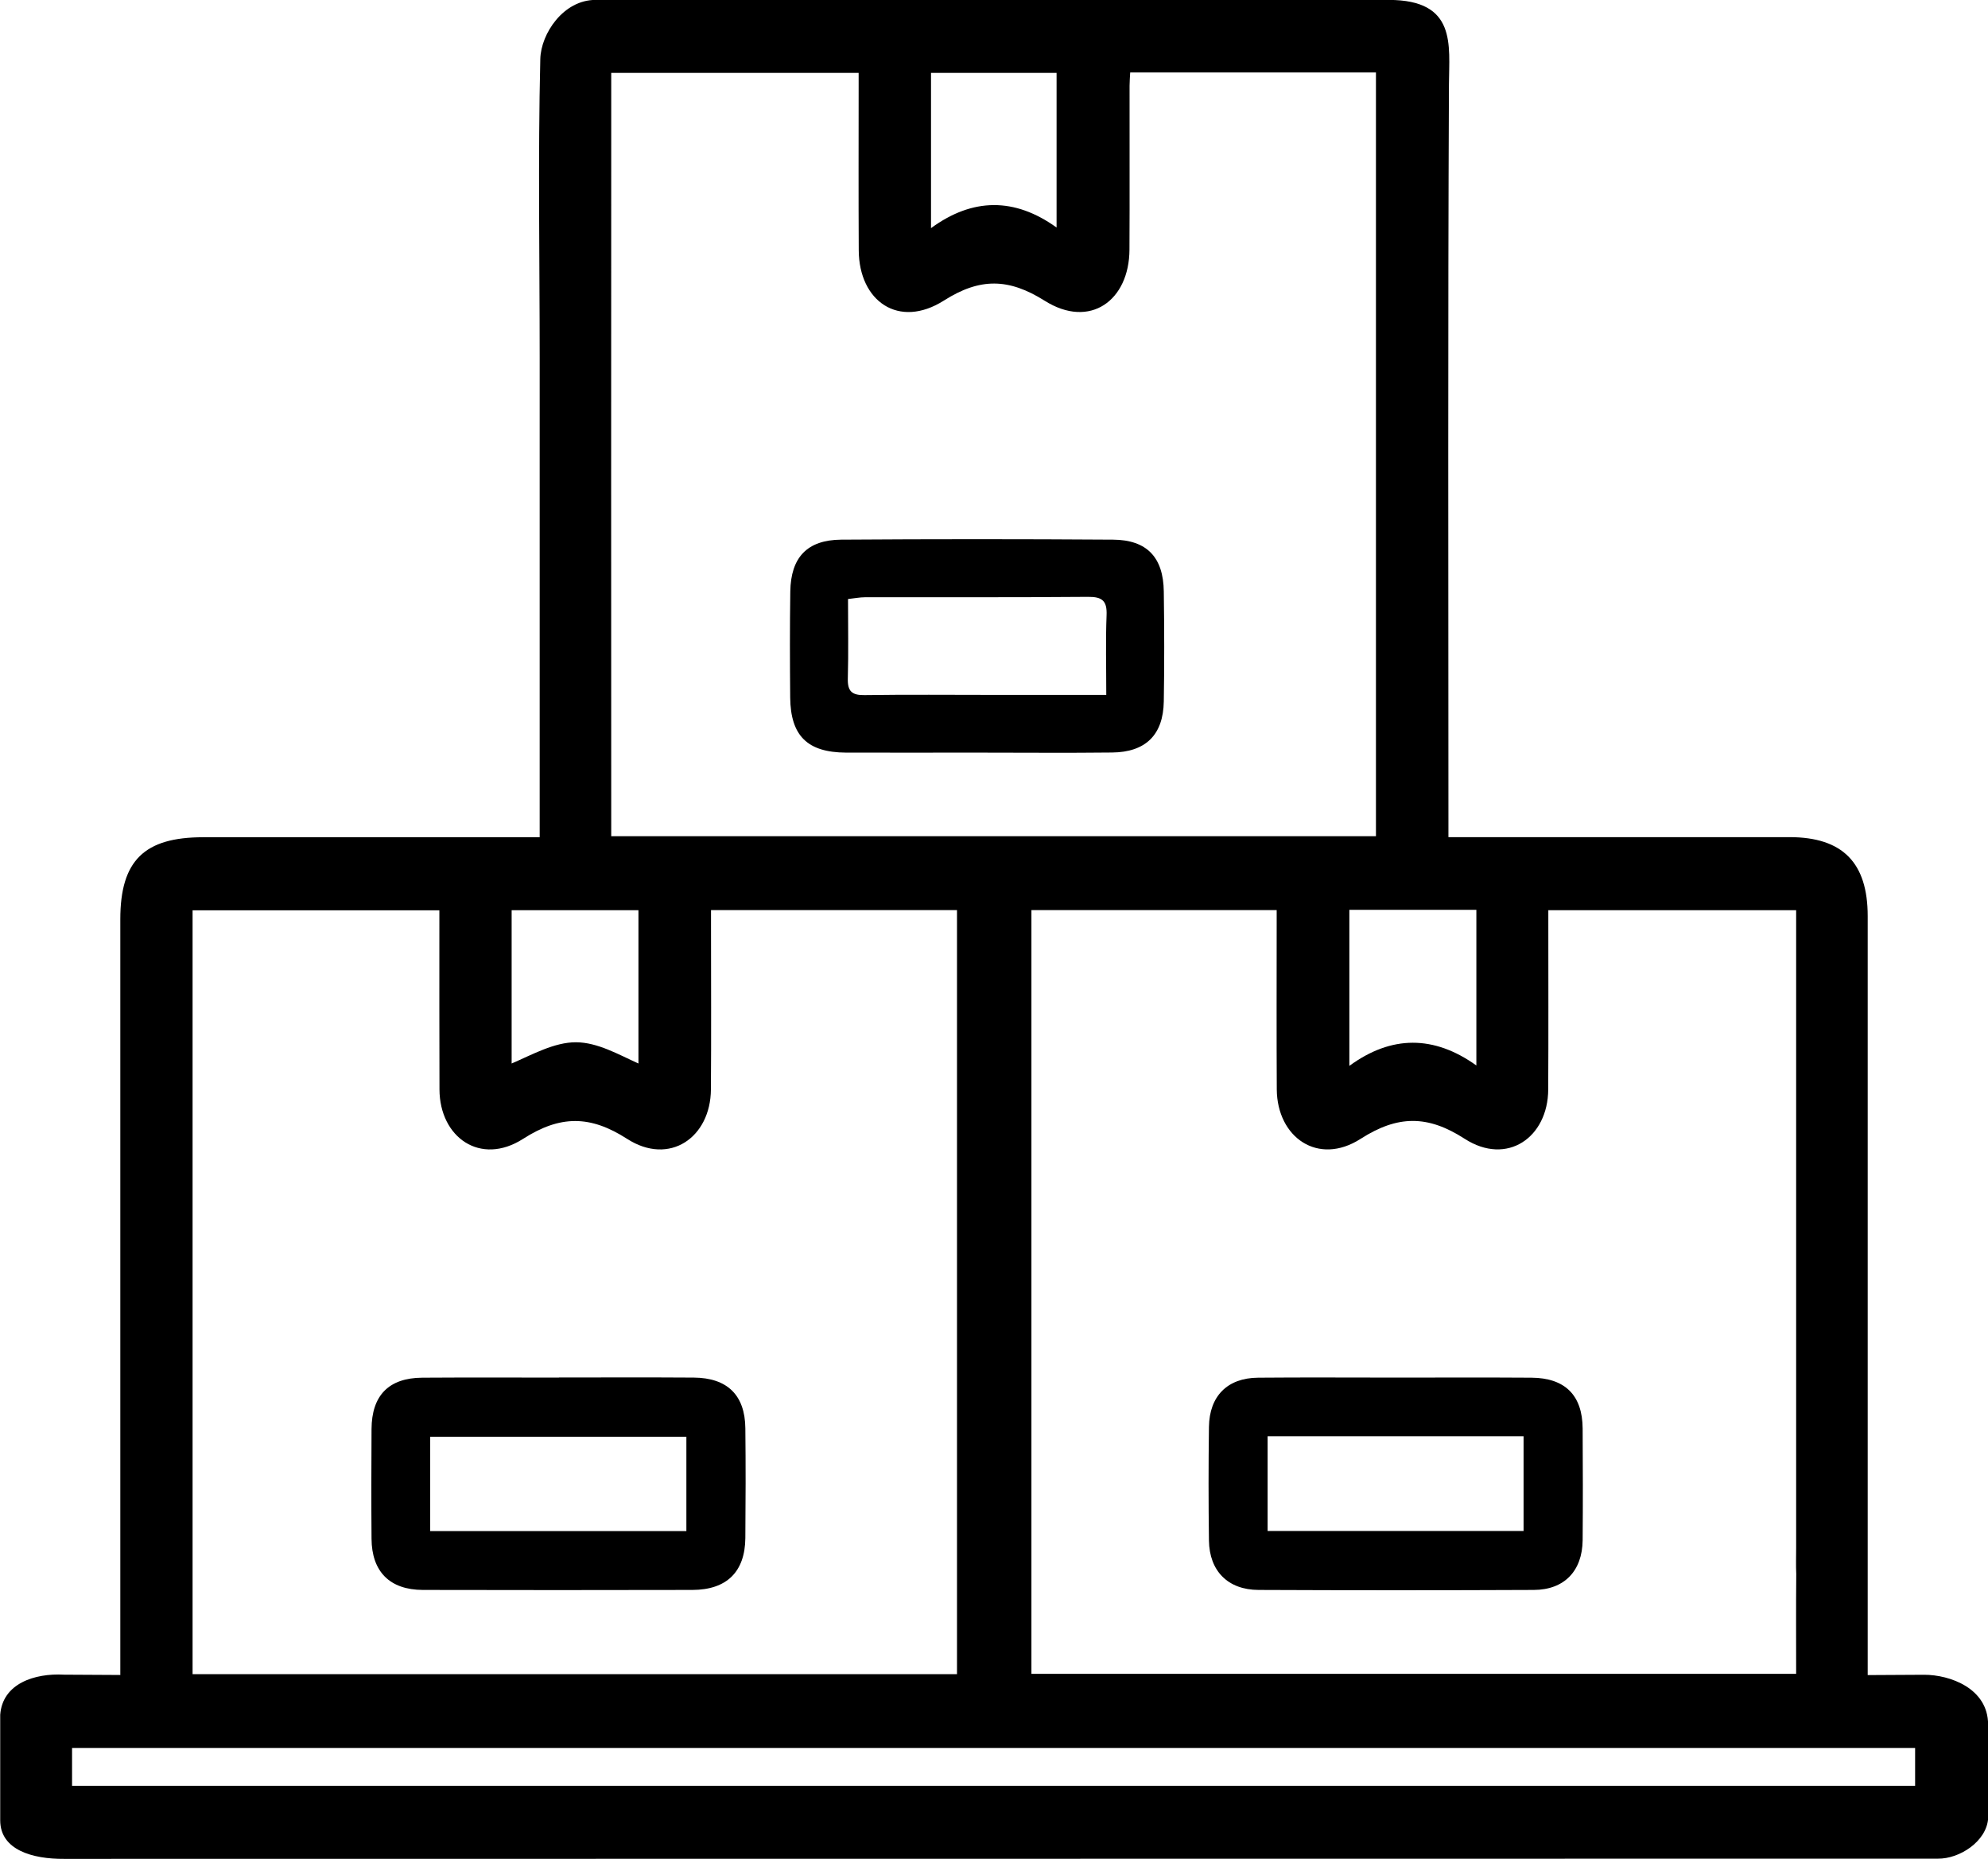
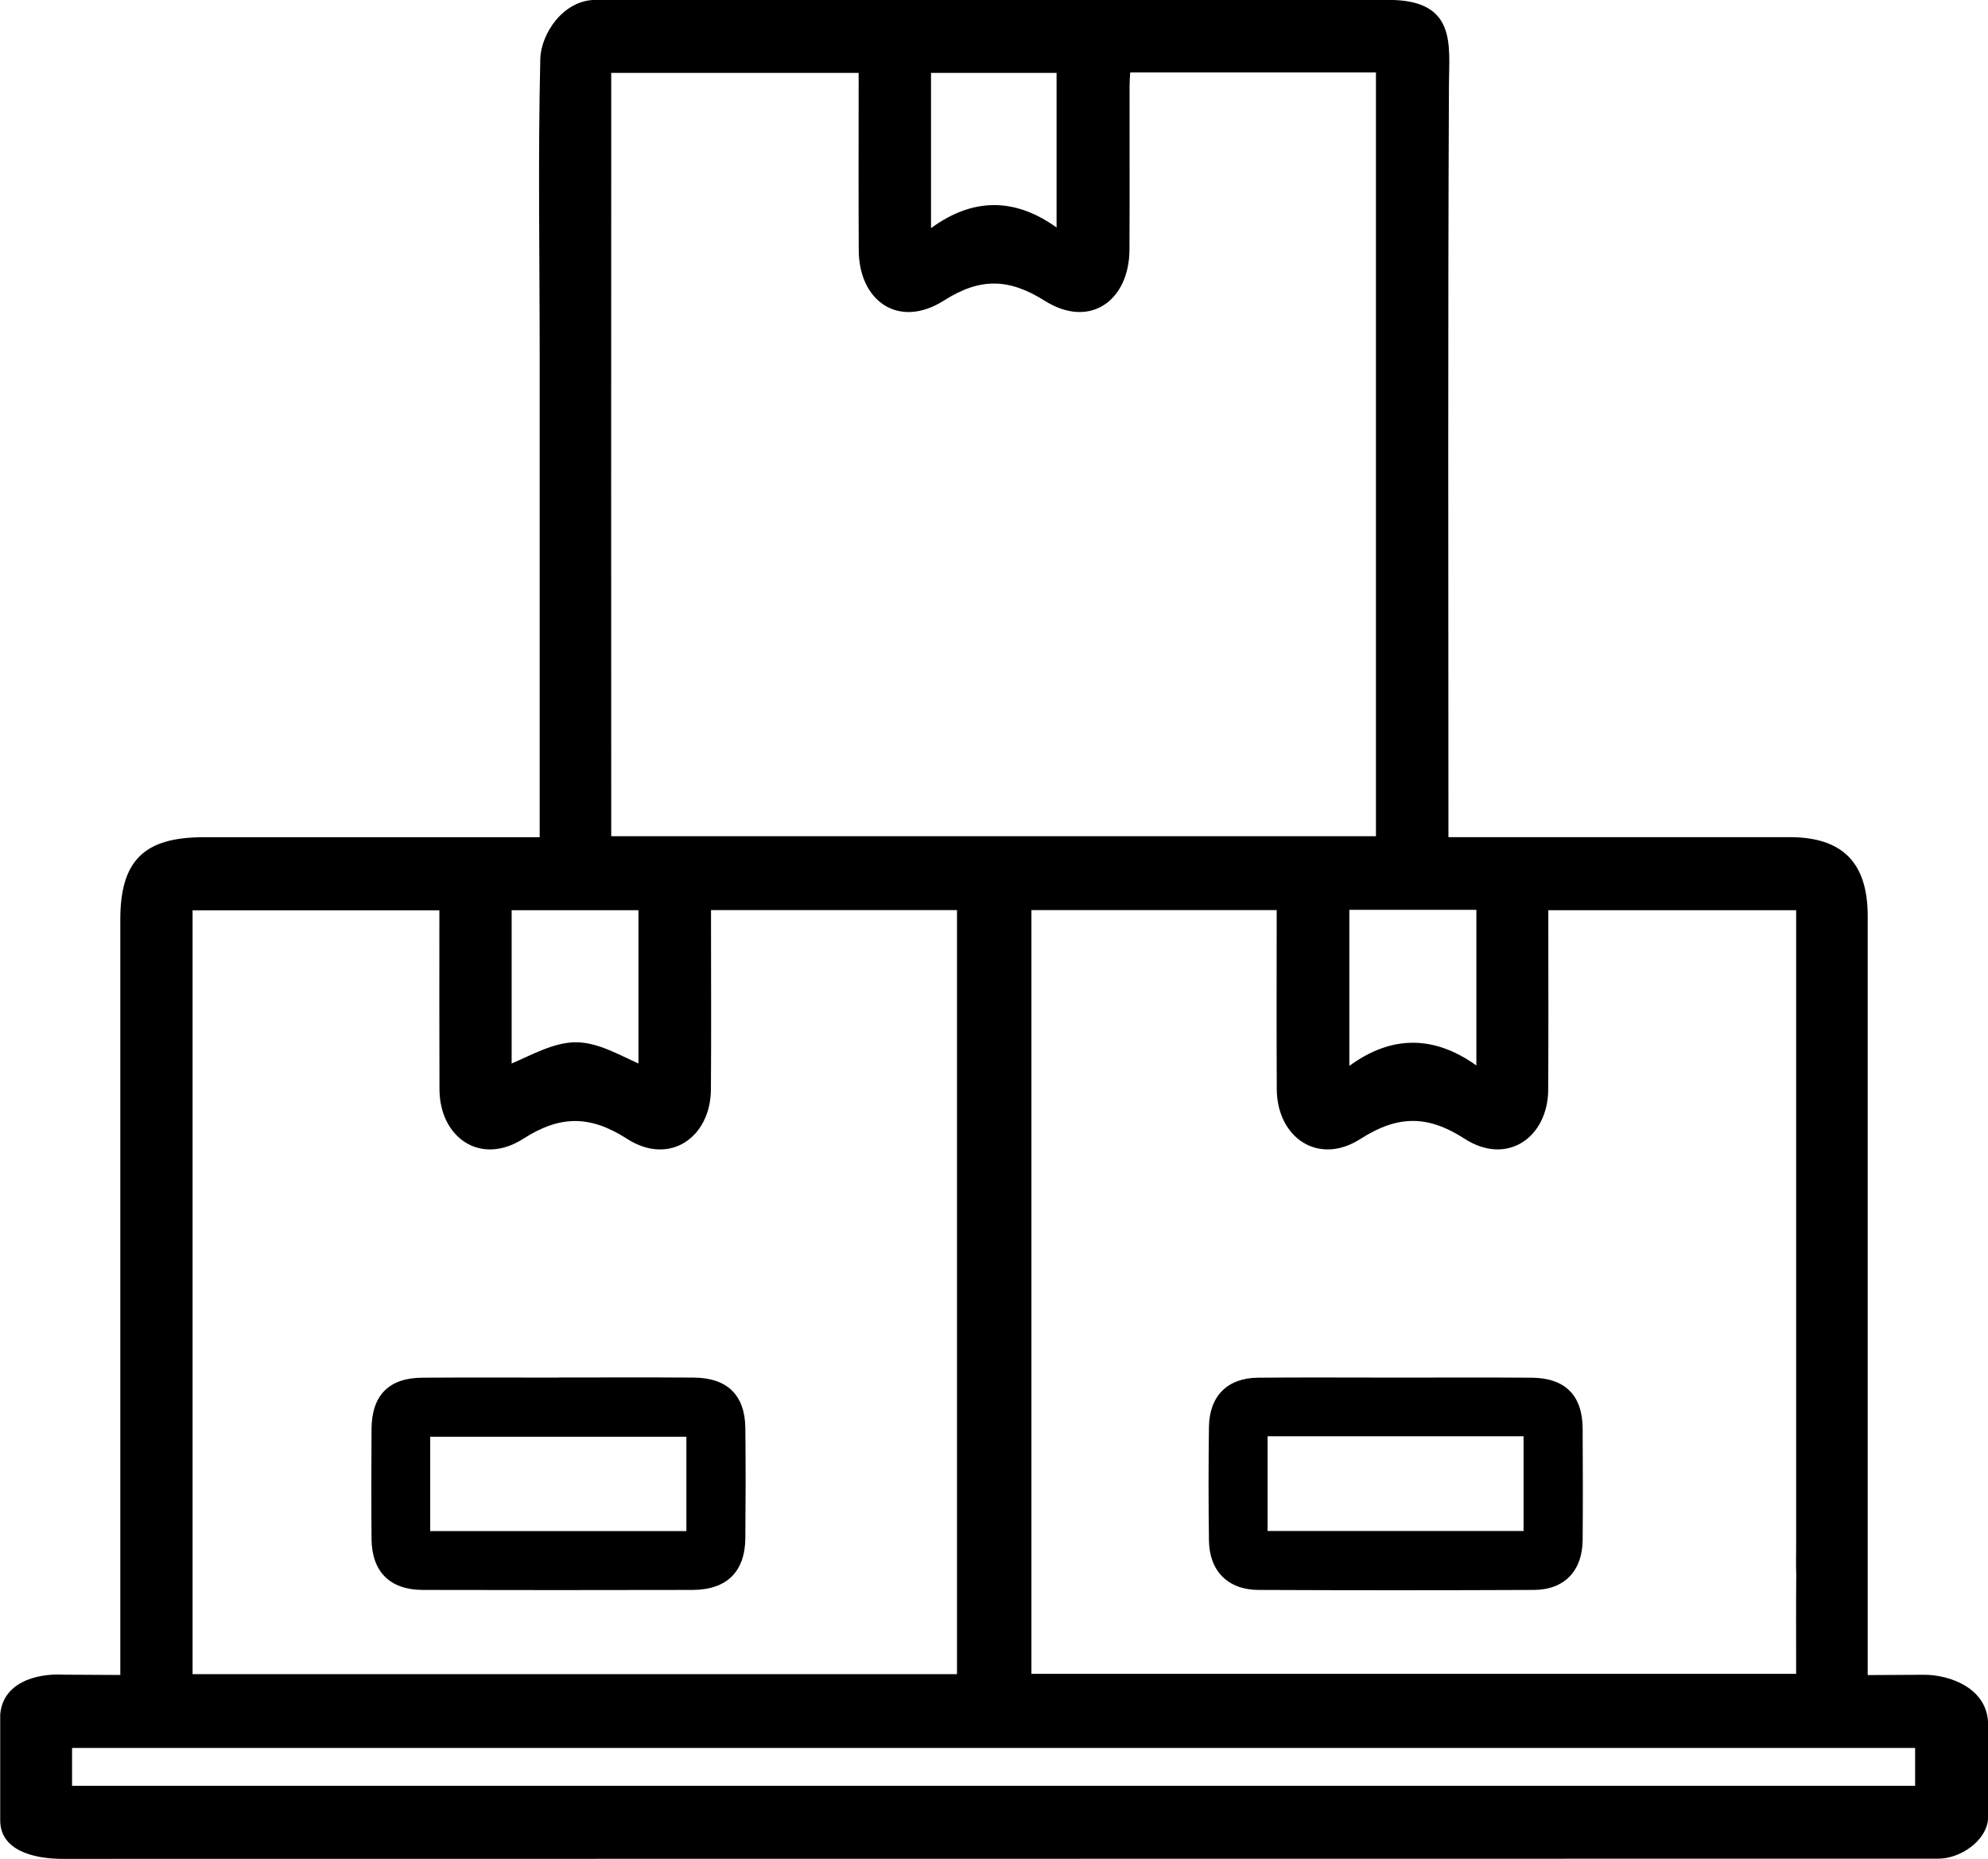
<svg xmlns="http://www.w3.org/2000/svg" xml:space="preserve" width="49.359mm" height="46.163mm" style="shape-rendering:geometricPrecision; text-rendering:geometricPrecision; image-rendering:optimizeQuality; fill-rule:evenodd; clip-rule:evenodd" viewBox="0 0 192.84 180.35">
  <defs>
    <style type="text/css">  .fil0 {fill:black} .fil1 {fill:black;fill-rule:nonzero}  </style>
  </defs>
  <g id="Слой_x0020_1">
    <path class="fil0" d="M11.67 162.51c0,-0.63 0,-1.27 0,-1.9 0,-23.81 -0,-47.62 0,-71.43 0,-5.72 2.35,-7.96 8.04,-7.96 10.35,-0 20.69,-0 31.04,-0 0.53,0 1.06,0 1.6,0 0,-0.56 0,-1.11 0,-1.67 0,-14.96 0,-29.92 0,-44.88 0,-9.65 -0.17,-19.29 0.06,-28.94 0.06,-2.48 2.25,-5.74 5.35,-5.74 26.03,0 50.92,0 76.95,0 6.61,0 5.86,4.37 5.84,8.19 -0.11,23.75 -0.05,47.5 -0.05,71.24 0,0.6 0,1.19 0,1.79 0.49,0 0.98,0 1.48,0 10.53,0 21.07,-0 31.6,0 5.18,0 7.59,2.5 7.59,7.66 0,16.39 0,32.79 0,49.18l-0 24.45 5.48 -0.03c2.49,0 6.2,1.31 6.2,4.84 0,3.37 0,5.78 0,9.14 -0.19,2.2 -2.76,3.88 -4.87,3.86l-0.03 0 -181.74 0.02c-3.03,0.02 -6.19,-0.85 -6.19,-3.74 0,-3.41 0,-6.82 0,-10.24 0.22,-3.02 3.32,-4.05 6.2,-3.89l5.47 0.03zm162.56 -74.21c-8.01,0 -16.02,0 -24.04,0 0,0.44 0,0.87 0,1.31 0,5.36 0.02,10.72 -0.01,16.08 -0.02,4.65 -3.99,7.44 -8.11,4.78 -3.59,-2.32 -6.5,-2.29 -10.09,0.01 -4.13,2.65 -8.1,-0.15 -8.13,-4.8 -0.03,-5.3 -0.01,-10.6 -0.01,-15.9 0,-0.5 0,-1 0,-1.49 -7.93,0 -15.86,0 -23.79,0 0,24.7 0,49.4 0,74.09 24.73,0 49.45,0 74.18,0 -0,-3.24 -0.02,-6.48 0.01,-9.7 -0.04,-0.8 -0.01,-1.68 -0.01,-2.51 -0,-1.66 -0,-3.33 -0,-4.99 0,-2.5 0,-5 0,-7.49 0,-15.9 0,-31.79 0,-47.69 0,-0.56 0,-1.13 0,-1.7zm-155.54 74.11c24.71,0 49.43,0 74.14,0 0,-24.71 0,-49.41 0,-74.12 -7.95,0 -15.9,0 -23.86,0 0,0.5 -0,1 -0,1.5 -0,5.3 0.03,10.6 -0.01,15.9 -0.03,4.65 -4.01,7.44 -8.13,4.79 -3.59,-2.31 -6.5,-2.3 -10.09,0 -4.14,2.65 -8.09,-0.14 -8.11,-4.79 -0.02,-5.36 -0.01,-10.72 -0.01,-16.09 0,-0.43 0,-0.86 0,-1.29 -7.98,0 -15.96,0 -23.94,0 0,24.7 0,49.4 0,74.1zm-11.7 10.83c59.59,0 119.19,0 178.78,0 0,-1.22 0,-2.44 0,-3.67 -59.59,0 -119.19,0 -178.78,0 0,1.22 0,2.44 0,3.67zm42.64 -70.07c2,-0.86 4.14,-2.07 6.25,-2.06 2.09,0.01 4.12,1.19 6.05,2.06 0,-4.96 0,-9.91 0,-14.87 -4.1,0 -8.2,0 -12.3,0 0,4.96 0,9.91 0,14.87zm93.58 0.19c0,-5.03 0,-10.07 0,-15.1 -4.11,0 -8.22,0 -12.32,0 0,5.05 0,10.09 0,15.14 4.08,-2.99 8.21,-2.98 12.32,-0.04zm-52.9 -81.23c4.04,-2.96 8.12,-2.98 12.18,-0.06 0,-5 0,-10 0,-15 -4.06,0 -8.12,0 -12.18,0 0,5.02 0,10.04 0,15.05zm-31.03 58.99c24.73,0 49.46,0 74.19,0 0,-24.7 0,-49.39 0,-74.09 -7.95,0 -15.89,0 -23.84,0 -0.03,0.43 -0.05,0.86 -0.06,1.29 -0.01,5.3 0.02,10.6 -0.01,15.9 -0.02,4.92 -3.82,7.73 -8.23,4.95 -3.48,-2.19 -6.27,-2.24 -9.76,-0.02 -4.39,2.79 -8.25,0.07 -8.27,-4.88 -0.03,-5.24 -0.01,-10.47 -0.01,-15.71 0,-0.5 0,-0.99 0,-1.49 -8,0 -16,0 -24,0 0,2.32 0,4.64 -0,6.95 -0.02,21.82 0,43.63 0,65.45 0,0.55 0,1.1 0,1.64z" />
-     <path class="fil1" d="M122.96 148.52c8.36,0 16.61,0 24.83,0 0,-3.15 0,-6.17 0,-9.19 -8.33,0 -16.53,0 -24.83,0 0,3.08 0,6.05 0,9.19zm12.52 -14.88c4.36,-0 8.71,-0.02 13.07,0.01 3.26,0.02 4.95,1.7 4.97,4.93 0.02,3.61 0.03,7.22 -0,10.83 -0.03,2.99 -1.78,4.82 -4.74,4.83 -8.9,0.04 -17.8,0.04 -26.7,0 -2.96,-0.01 -4.77,-1.83 -4.81,-4.79 -0.05,-3.67 -0.05,-7.35 -0,-11.02 0.04,-3 1.79,-4.76 4.77,-4.78 4.48,-0.04 8.96,-0.01 13.44,-0.01z" />
-     <path class="fil1" d="M107.31 67.4c0,-2.75 -0.07,-5.23 0.03,-7.71 0.06,-1.41 -0.42,-1.8 -1.8,-1.79 -7.22,0.06 -14.44,0.03 -21.66,0.04 -0.48,0 -0.95,0.1 -1.62,0.17 0,2.64 0.05,5.18 -0.02,7.72 -0.03,1.22 0.39,1.62 1.61,1.6 4.17,-0.06 8.34,-0.02 12.51,-0.02 3.54,0 7.08,0 10.96,0zm-12.53 5.61c-4.24,0 -8.48,0.01 -12.72,-0 -3.74,-0.02 -5.37,-1.63 -5.41,-5.34 -0.03,-3.43 -0.04,-6.86 0.01,-10.28 0.05,-3.32 1.63,-5.01 4.93,-5.04 8.79,-0.06 17.58,-0.06 26.37,0 3.29,0.02 4.89,1.71 4.93,5.03 0.05,3.55 0.06,7.11 -0,10.66 -0.05,3.25 -1.76,4.93 -5.02,4.96 -4.36,0.05 -8.73,0.01 -13.09,0.01z" />
+     <path class="fil1" d="M122.96 148.52c8.36,0 16.61,0 24.83,0 0,-3.15 0,-6.17 0,-9.19 -8.33,0 -16.53,0 -24.83,0 0,3.08 0,6.05 0,9.19m12.52 -14.88c4.36,-0 8.71,-0.02 13.07,0.01 3.26,0.02 4.95,1.7 4.97,4.93 0.02,3.61 0.03,7.22 -0,10.83 -0.03,2.99 -1.78,4.82 -4.74,4.83 -8.9,0.04 -17.8,0.04 -26.7,0 -2.96,-0.01 -4.77,-1.83 -4.81,-4.79 -0.05,-3.67 -0.05,-7.35 -0,-11.02 0.04,-3 1.79,-4.76 4.77,-4.78 4.48,-0.04 8.96,-0.01 13.44,-0.01z" />
    <path class="fil1" d="M41.73 148.53c8.42,0 16.62,0 24.85,0 0,-3.13 0,-6.15 0,-9.15 -8.36,0 -16.6,0 -24.85,0 0,3.13 0,6.1 0,9.15zm12.49 -14.9c4.36,-0 8.71,-0.02 13.07,0.01 3.26,0.02 4.98,1.7 5.01,4.92 0.04,3.55 0.03,7.1 0,10.64 -0.03,3.29 -1.81,5.03 -5.14,5.04 -8.71,0.02 -17.43,0.02 -26.14,-0 -3.21,-0.01 -4.96,-1.77 -4.98,-4.97 -0.03,-3.55 -0.02,-7.1 -0,-10.64 0.02,-3.27 1.68,-4.96 4.92,-4.98 4.42,-0.03 8.84,-0.01 13.26,-0.01z" />
  </g>
</svg>